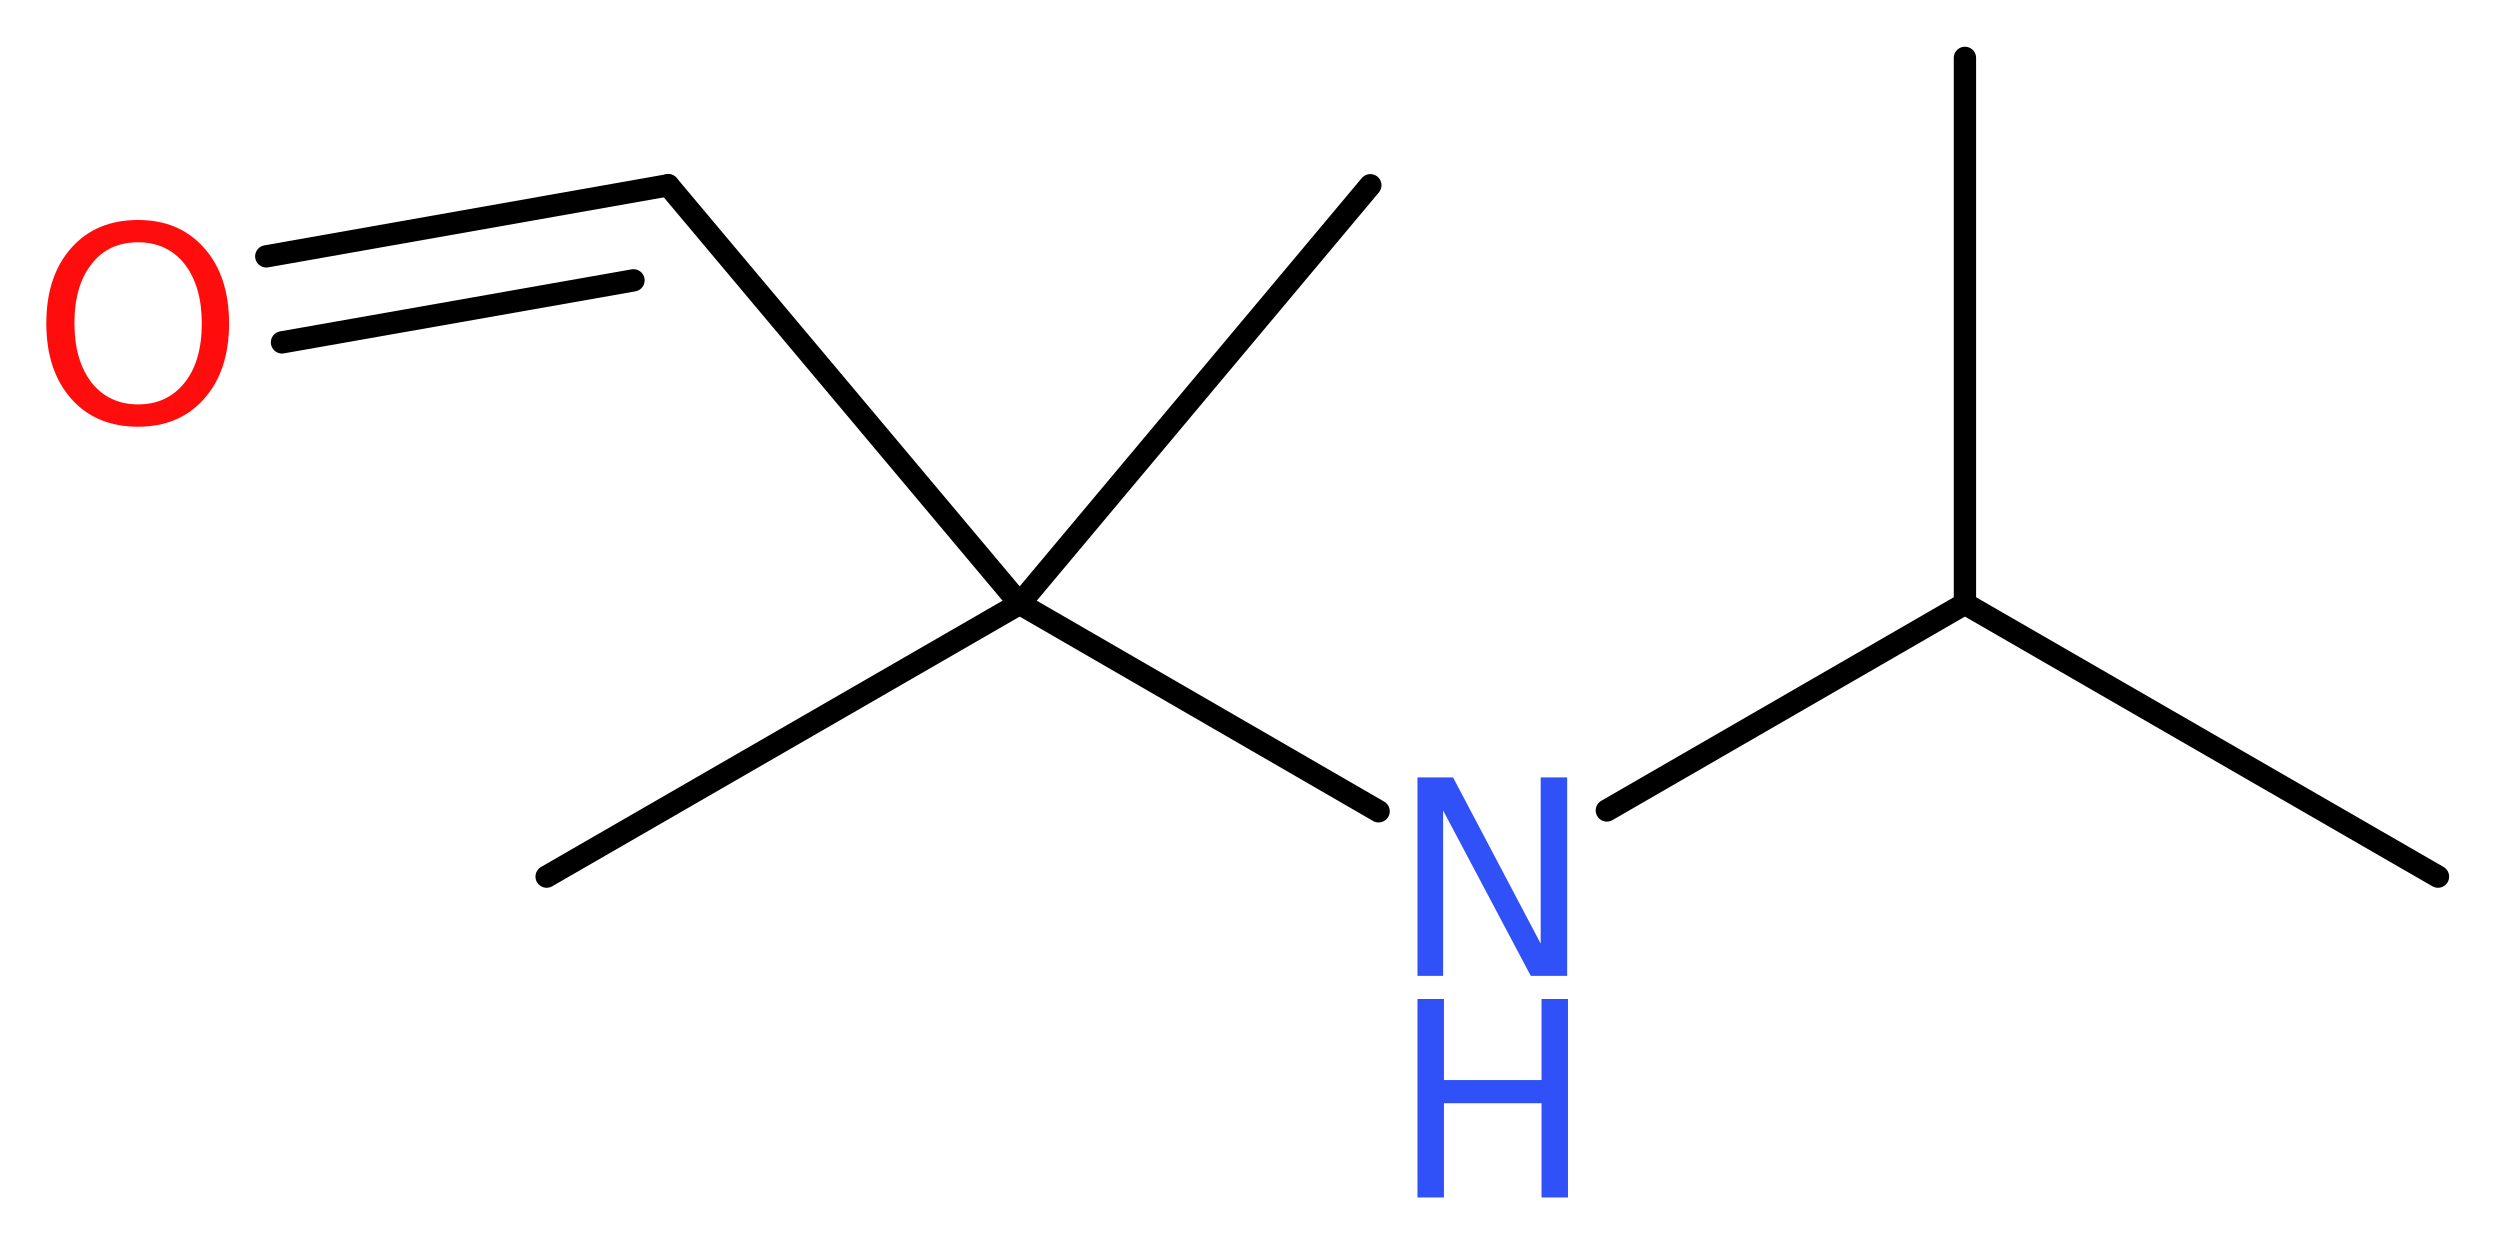
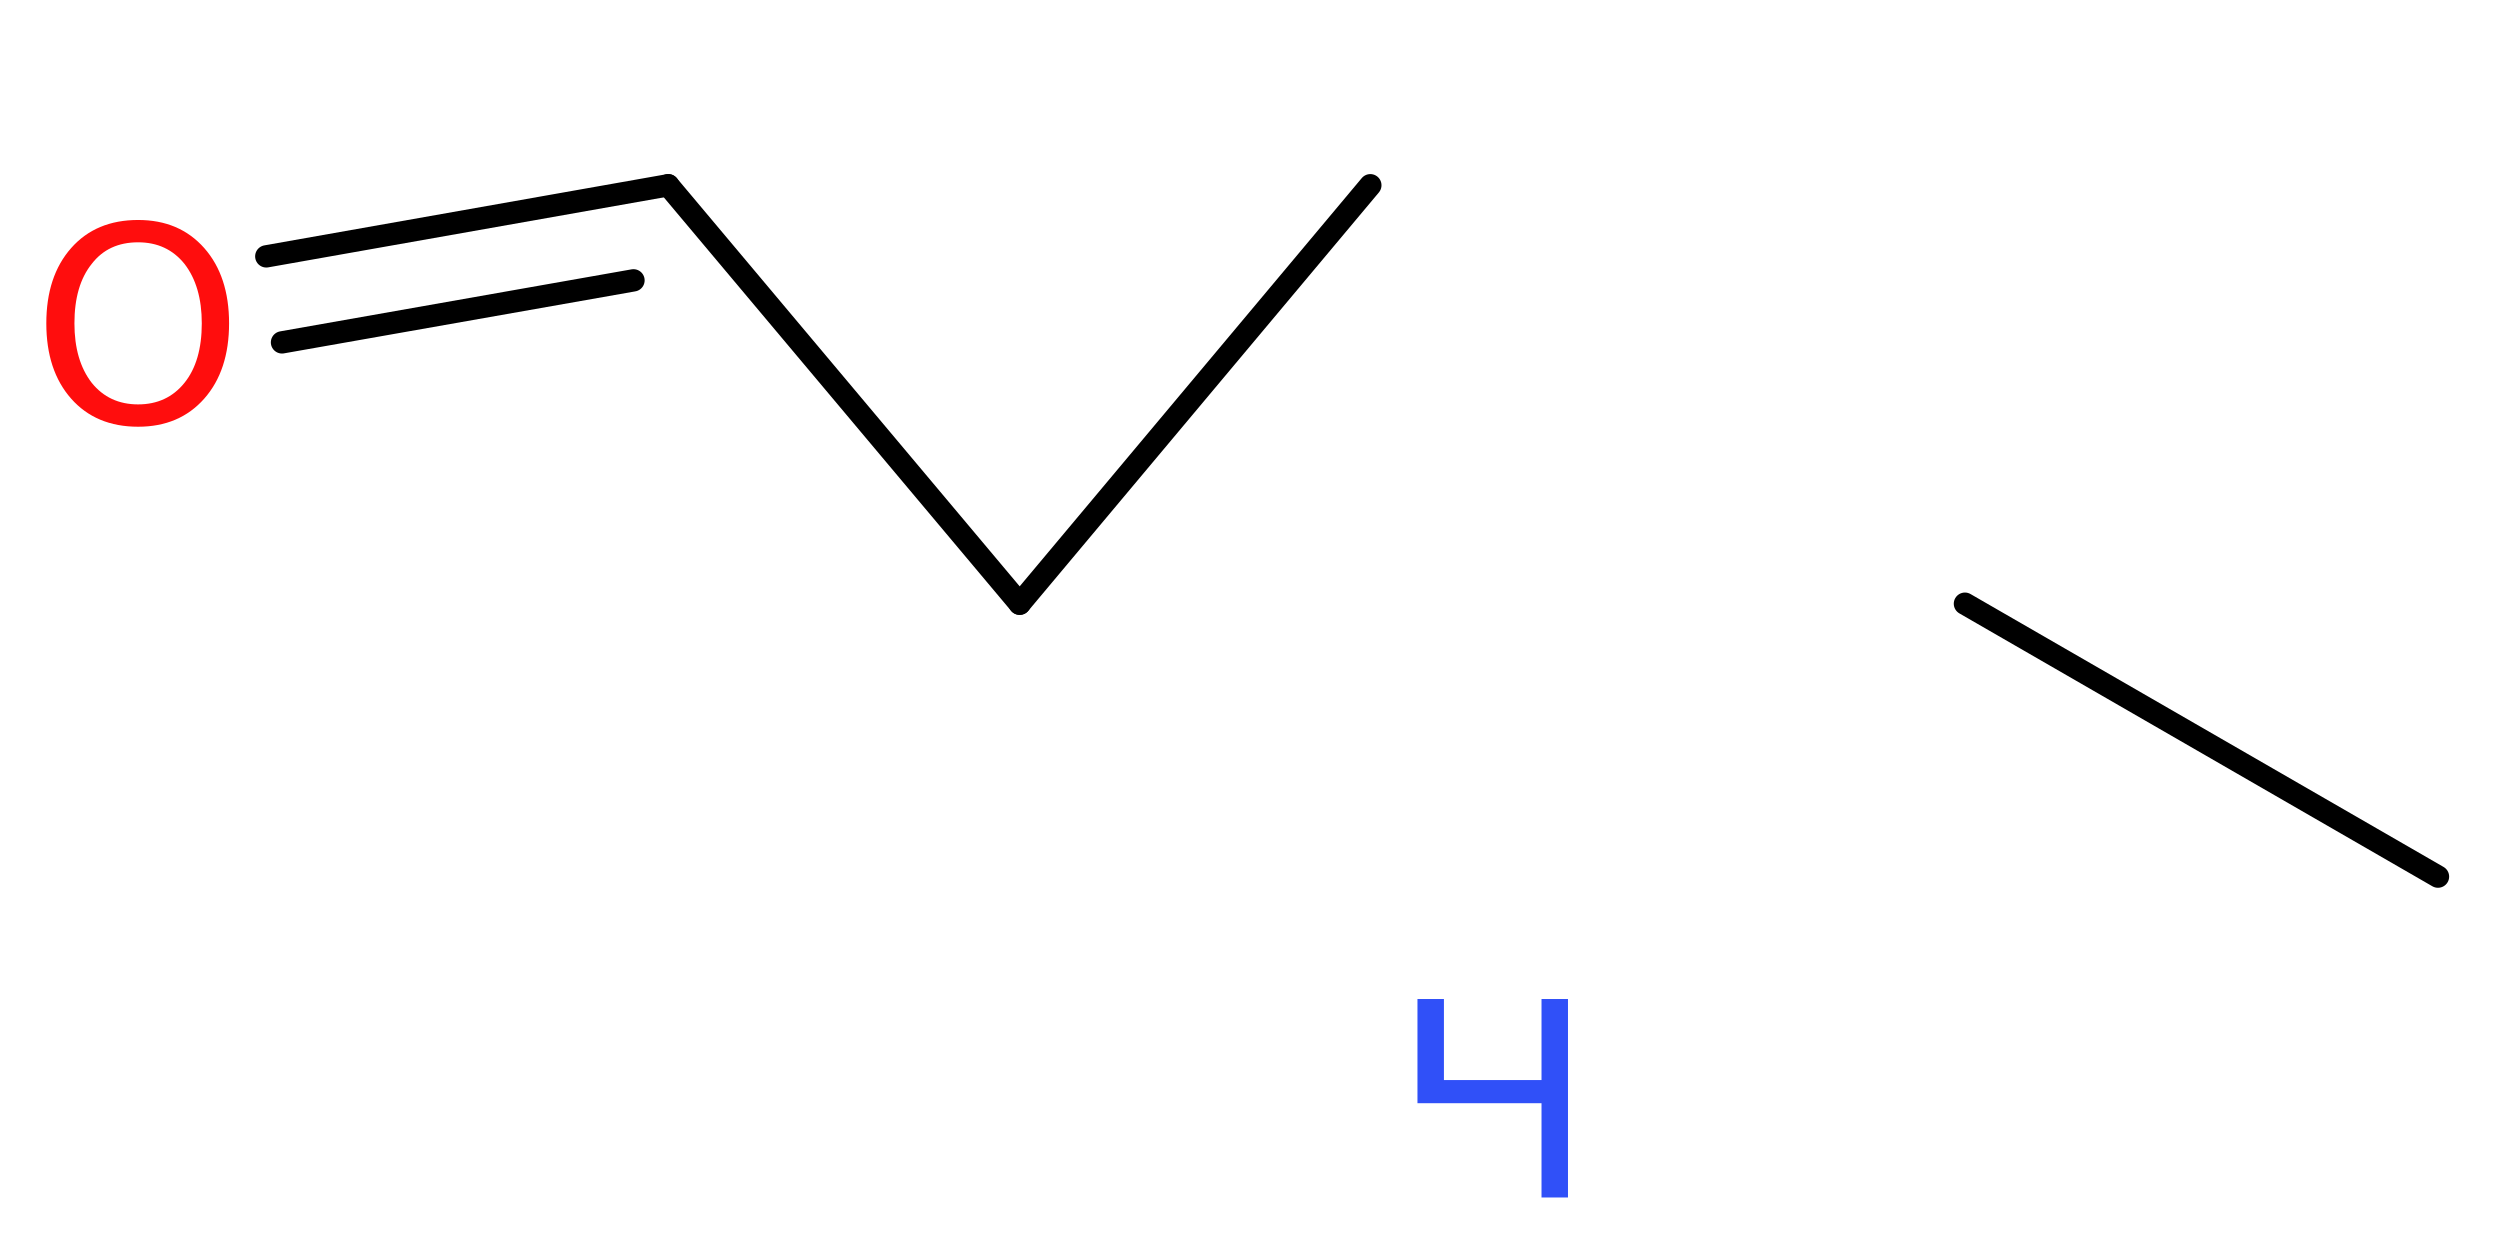
<svg xmlns="http://www.w3.org/2000/svg" version="1.2" width="30.23mm" height="15.04mm" viewBox="0 0 30.23 15.04">
  <desc>Generated by the Chemistry Development Kit (http://github.com/cdk)</desc>
  <g stroke-linecap="round" stroke-linejoin="round" stroke="#000000" stroke-width=".27" fill="#3050F8">
    <rect x=".0" y=".0" width="31.0" height="16.0" fill="#FFFFFF" stroke="none" />
    <g id="mol1" class="mol">
      <line id="mol1bnd1" class="bond" x1="29.48" y1="10.6" x2="23.76" y2="7.3" />
-       <line id="mol1bnd2" class="bond" x1="23.76" y1="7.3" x2="23.76" y2=".7" />
-       <line id="mol1bnd3" class="bond" x1="23.76" y1="7.3" x2="19.43" y2="9.8" />
-       <line id="mol1bnd4" class="bond" x1="16.67" y1="9.81" x2="12.33" y2="7.3" />
-       <line id="mol1bnd5" class="bond" x1="12.33" y1="7.3" x2="6.61" y2="10.6" />
      <line id="mol1bnd6" class="bond" x1="12.33" y1="7.3" x2="16.57" y2="2.24" />
      <line id="mol1bnd7" class="bond" x1="12.33" y1="7.3" x2="8.08" y2="2.24" />
      <g id="mol1bnd8" class="bond">
        <line x1="8.08" y1="2.24" x2="3.22" y2="3.1" />
        <line x1="7.66" y1="3.39" x2="3.41" y2="4.14" />
      </g>
      <g id="mol1atm4" class="atom">
-         <path d="M17.14 9.4h.43l1.06 2.01v-2.01h.32v2.4h-.44l-1.06 -2.0v2.0h-.31v-2.4z" stroke="none" />
-         <path d="M17.14 12.08h.32v.98h1.18v-.98h.32v2.4h-.32v-1.14h-1.18v1.14h-.32v-2.4z" stroke="none" />
+         <path d="M17.14 12.08h.32v.98h1.18v-.98h.32v2.4h-.32v-1.14h-1.18h-.32v-2.4z" stroke="none" />
      </g>
      <path id="mol1atm9" class="atom" d="M1.67 2.93q-.36 .0 -.56 .26q-.21 .26 -.21 .72q.0 .45 .21 .72q.21 .26 .56 .26q.35 .0 .56 -.26q.21 -.26 .21 -.72q.0 -.45 -.21 -.72q-.21 -.26 -.56 -.26zM1.67 2.66q.5 .0 .8 .34q.3 .34 .3 .91q.0 .57 -.3 .91q-.3 .34 -.8 .34q-.51 .0 -.81 -.34q-.3 -.34 -.3 -.91q.0 -.57 .3 -.91q.3 -.34 .81 -.34z" stroke="none" fill="#FF0D0D" />
    </g>
  </g>
</svg>